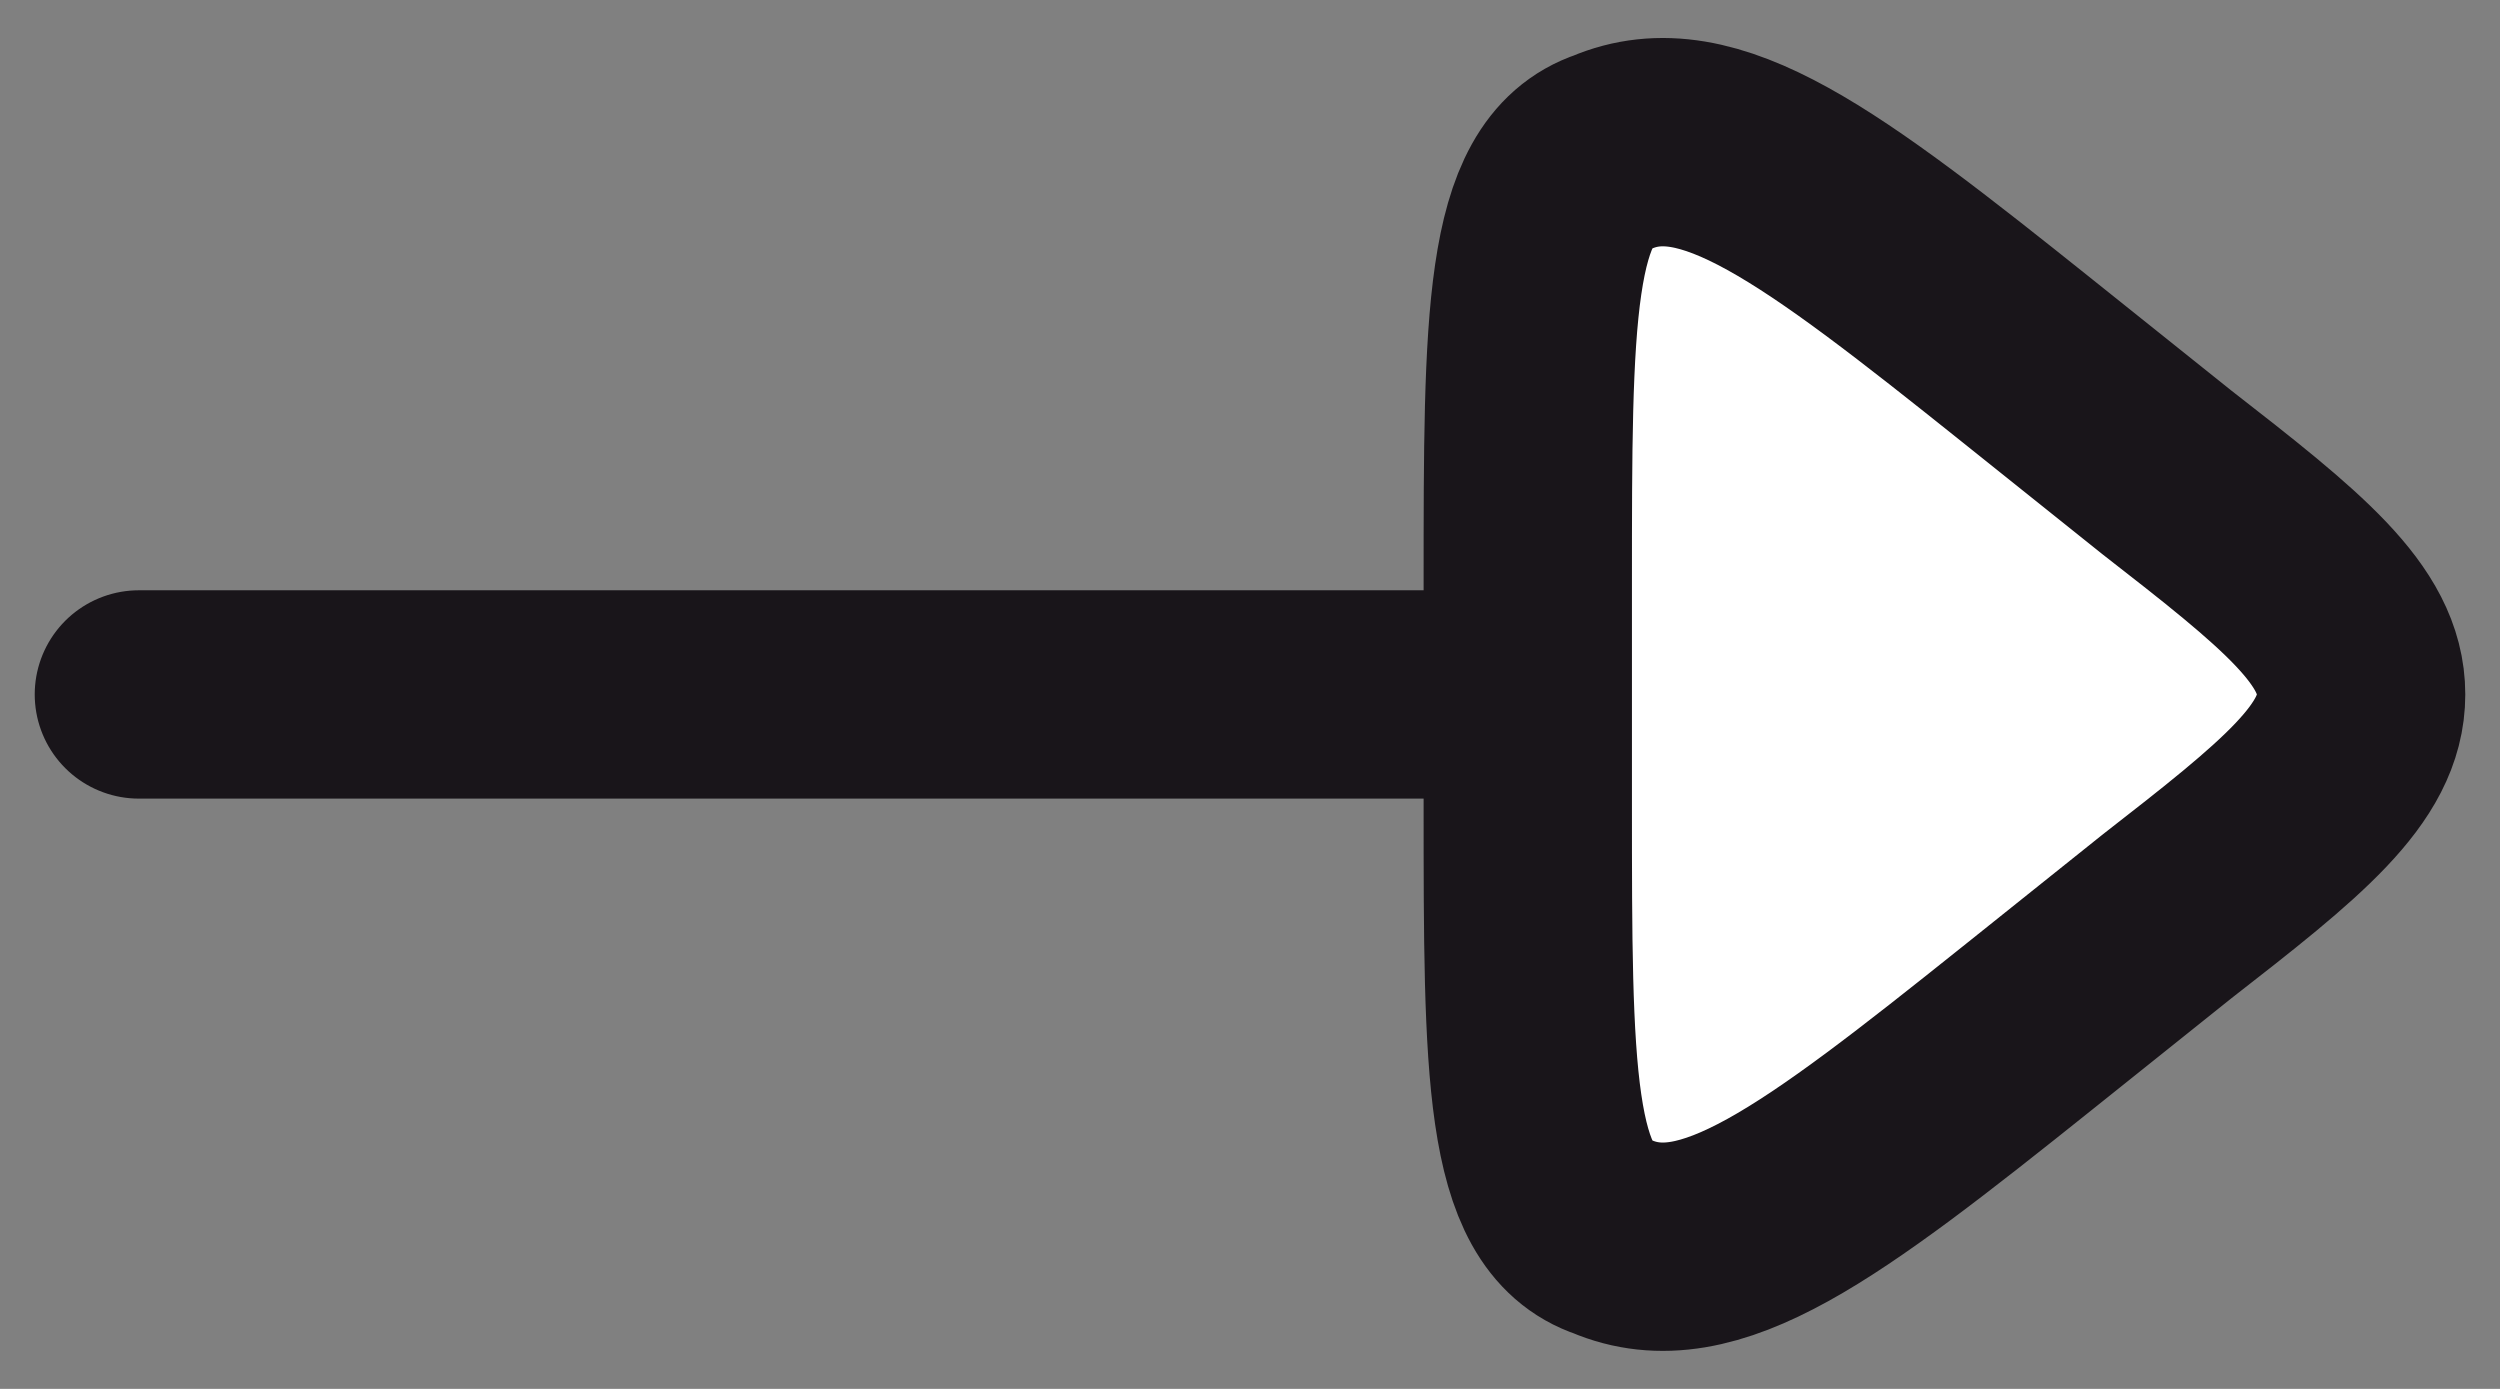
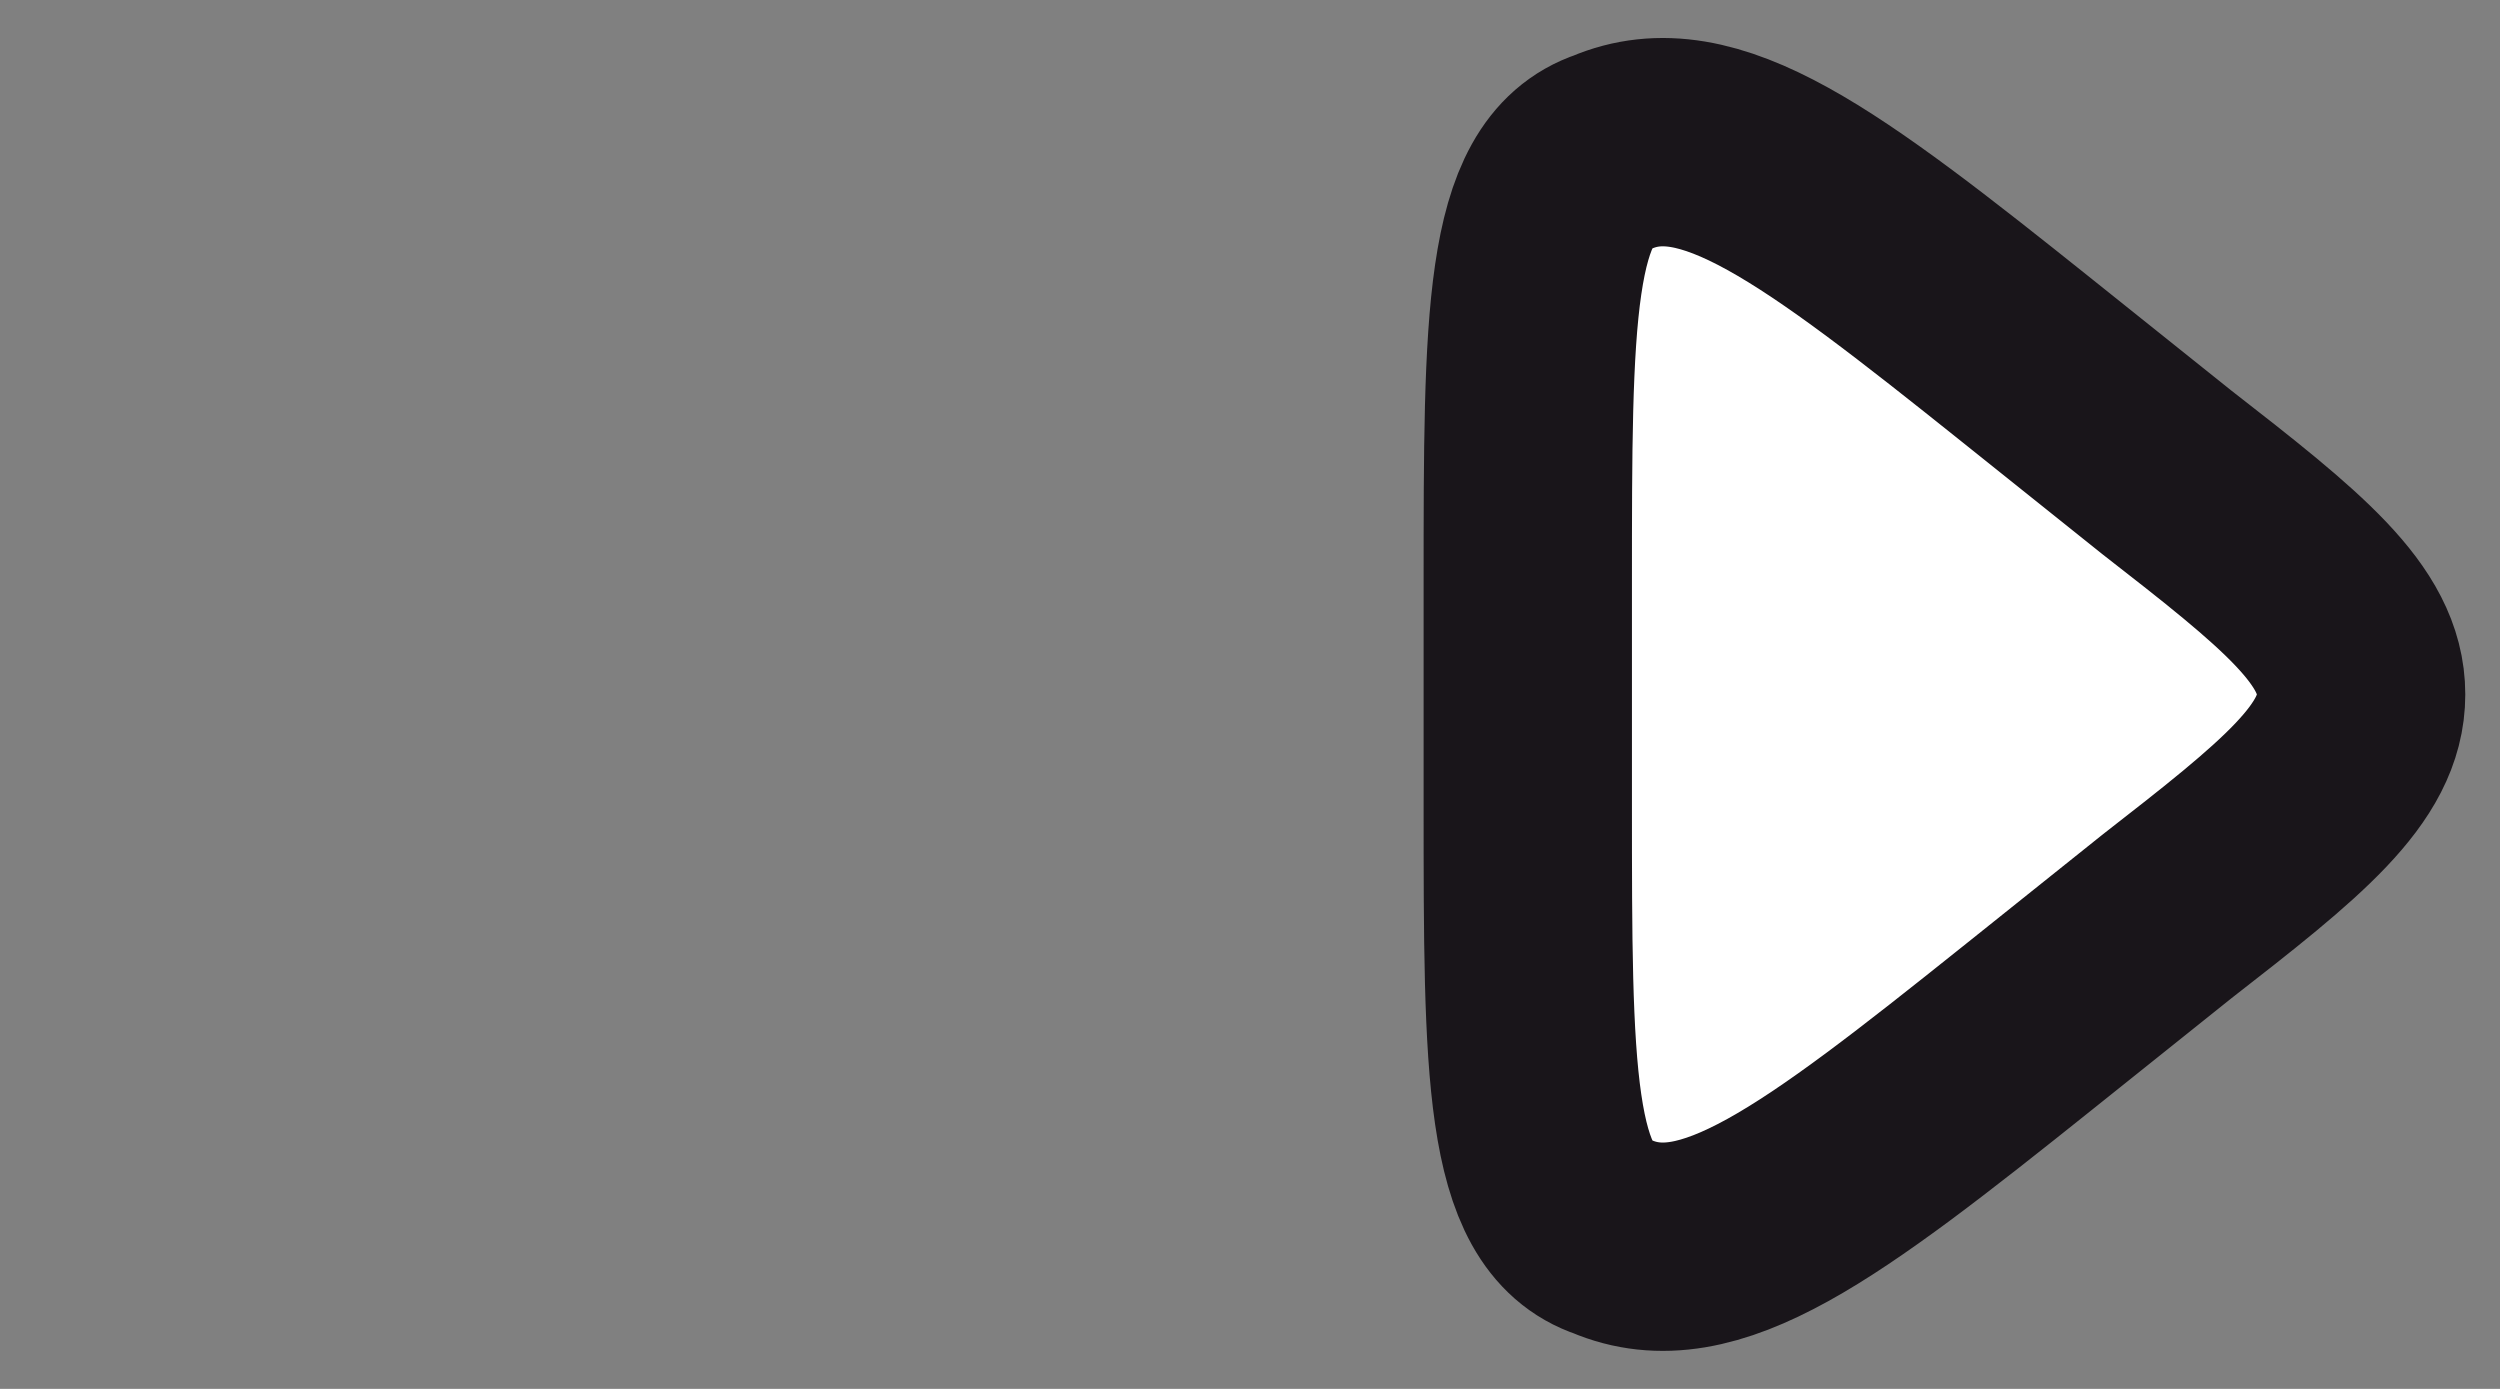
<svg xmlns="http://www.w3.org/2000/svg" version="1.2" viewBox="0 0 18 10" width="18" height="10">
  <rect x="0" y="0" width="18" height="10" fill="#808080" stroke="none" />
  <style>.a{fill:none;stroke:#19151a;stroke-linecap:round;stroke-linejoin:round;stroke-width:1.5}.b{fill:#fff;stroke:#19151a;stroke-linecap:round;stroke-linejoin:round;stroke-width:1.5}</style>
-   <path fill-rule="evenodd" class="a" d="m11 5h-10" />
  <path class="b" d="m15.6 6.6l-1 0.8c-1.5 1.2-2.3 1.8-3 1.5-0.6-0.2-0.6-1.2-0.6-3.1v-1.6c0-1.9 0-2.9 0.6-3.1 0.7-0.3 1.5 0.3 3 1.5l1 0.8c0.9 0.7 1.4 1.1 1.4 1.6 0 0.5-0.5 0.9-1.4 1.6z" />
</svg>